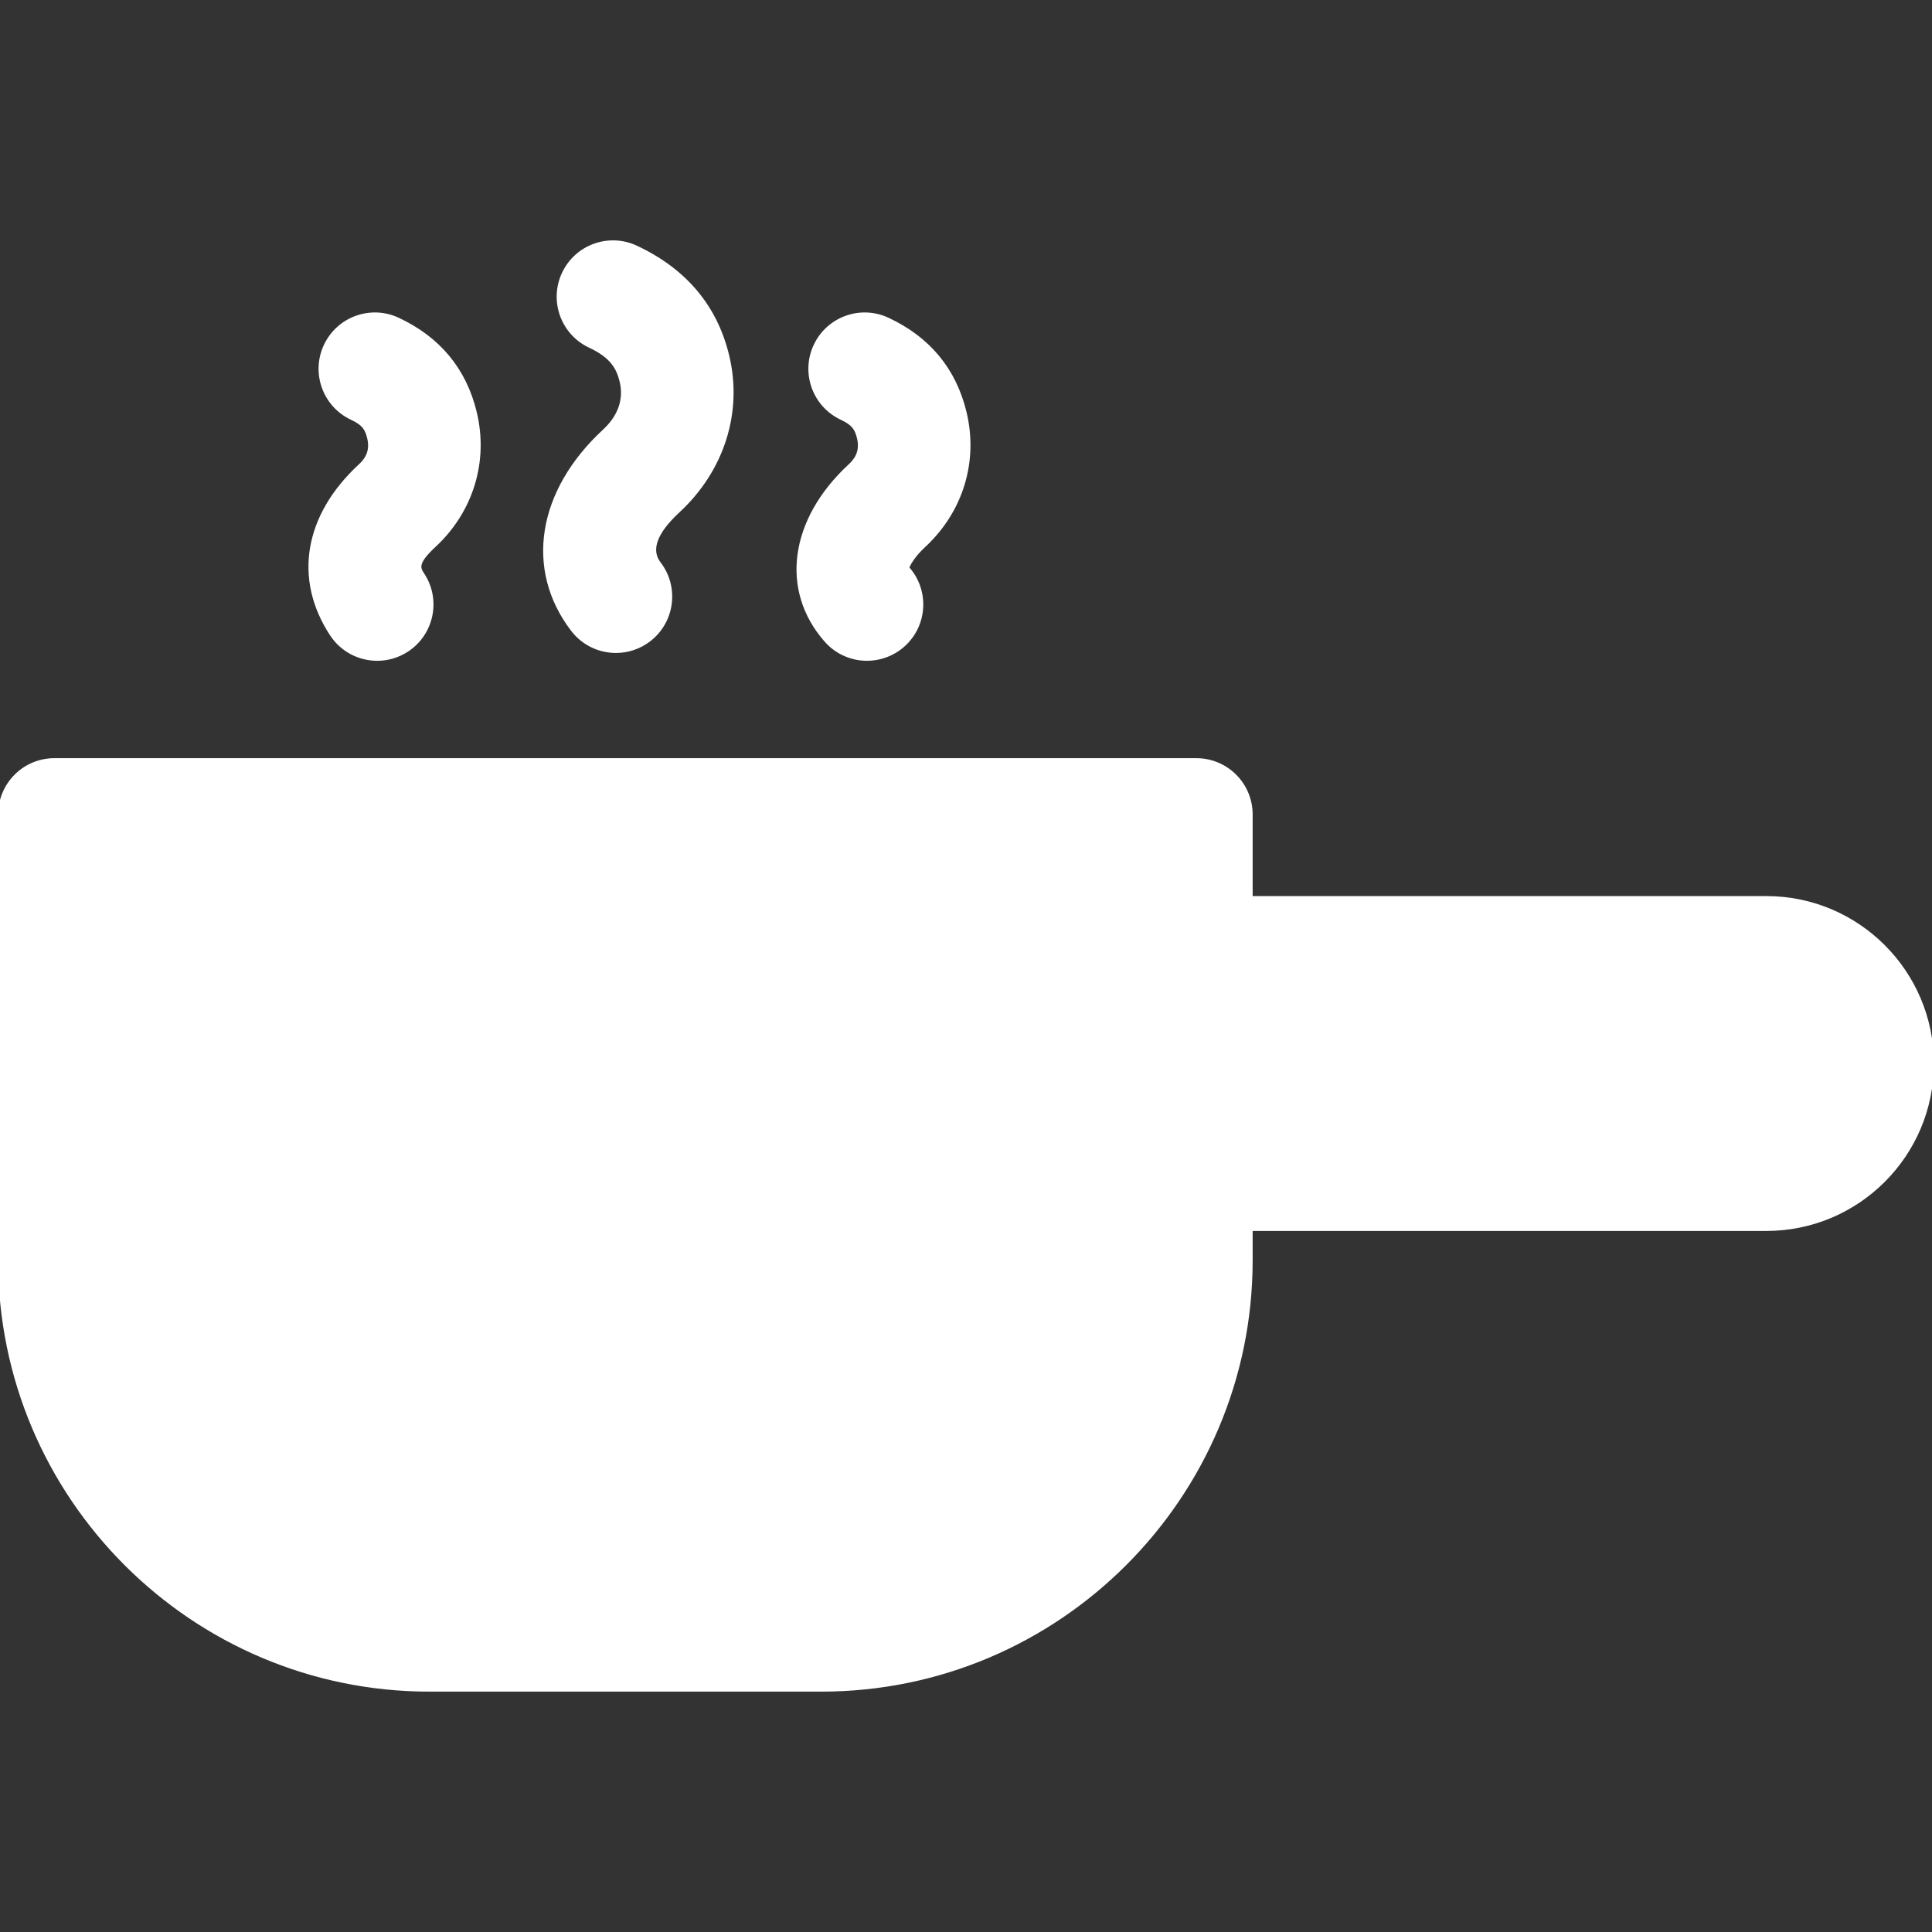
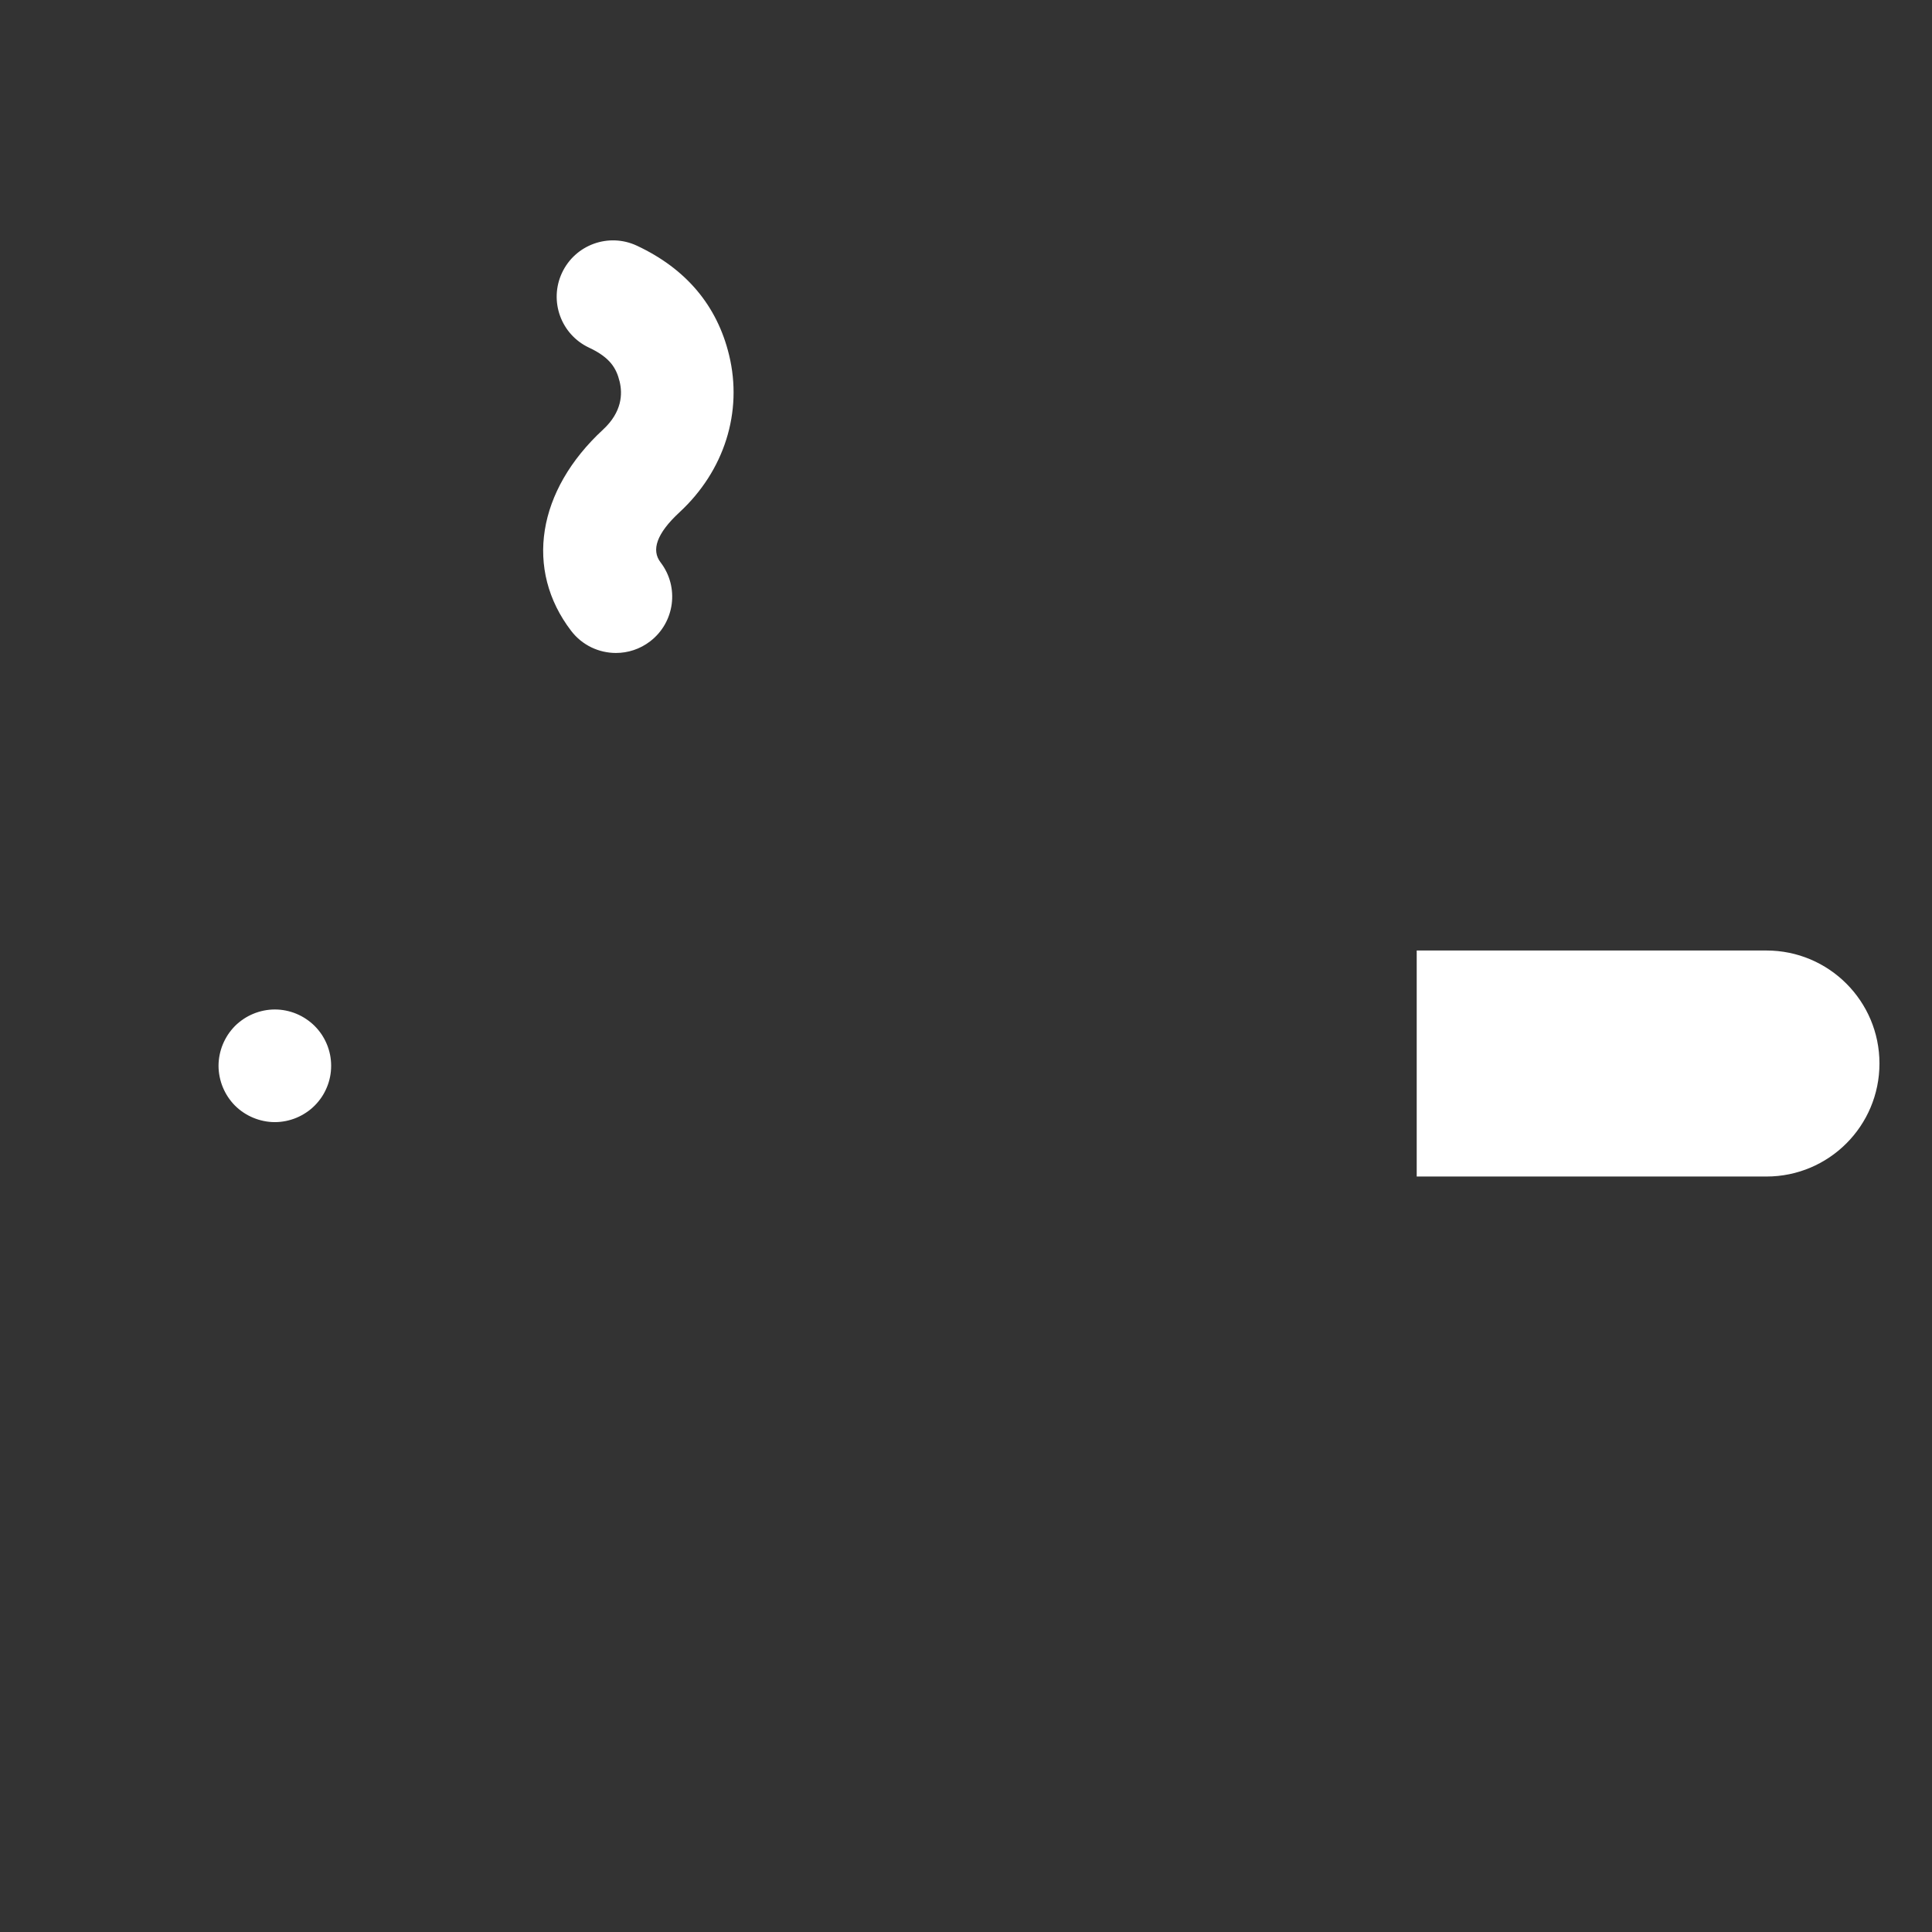
<svg xmlns="http://www.w3.org/2000/svg" version="1.1" id="Layer_1" viewBox="0 0 512 512" xml:space="preserve" width="800px" height="800px" fill="#fff" stroke="#fff">
  <rect x="0" y="0" width="512" height="512" fill="#333333" stroke="none" />
  <g id="SVGRepo_bgCarrier" stroke-width="0" />
  <g id="SVGRepo_tracerCarrier" stroke-linecap="round" stroke-linejoin="round" />
  <g id="SVGRepo_iconCarrier">
    <path d="M163.228,172.542c-4.335,0-8.622-1.947-11.46-5.654c-12.233-15.974-8.948-36.645,8.372-52.66 c5.243-4.847,5.372-9.862,4.556-13.217c-0.887-3.668-2.647-6.649-8.356-9.321c-7.214-3.375-10.327-11.961-6.95-19.175 c3.375-7.214,11.958-10.328,19.176-6.952c12.894,6.033,21.024,15.673,24.165,28.65c3.622,14.907-1.239,30.312-13.008,41.192 c-6.111,5.651-7.811,10.342-5.054,13.942c4.842,6.324,3.642,15.377-2.681,20.22C169.372,171.573,166.287,172.542,163.228,172.542z" />
-     <path d="M229.76,174.617c-3.992,0-7.963-1.647-10.814-4.873c-11.776-13.329-9.248-31.939,6.291-46.306 c1.46-1.349,3.291-3.581,2.367-7.387c-0.588-2.436-1.387-3.769-4.563-5.256c-7.214-3.376-10.327-11.961-6.95-19.176 c3.375-7.214,11.956-10.327,19.176-6.95c10.789,5.049,17.645,13.321,20.372,24.583c3.148,12.966-0.894,26.19-10.817,35.366 c-2.815,2.603-4.082,4.905-4.374,5.89c0.032,0.04,0.072,0.087,0.117,0.138c5.273,5.969,4.71,15.083-1.259,20.357 C236.56,173.426,233.152,174.617,229.76,174.617z M240.268,150.256L240.268,150.256L240.268,150.256z" />
-     <path d="M99.965,174.619c-4.699,0-9.303-2.29-12.073-6.512c-9.64-14.692-6.82-31.391,7.542-44.669 c1.46-1.349,3.291-3.581,2.367-7.387c-0.588-2.436-1.387-3.769-4.563-5.256c-7.214-3.376-10.327-11.961-6.95-19.176 c3.375-7.214,11.956-10.327,19.176-6.95c10.79,5.049,17.645,13.321,20.372,24.583c3.148,12.966-0.894,26.19-10.817,35.366 c-5.003,4.625-4.077,6.034-3.007,7.666c4.369,6.66,2.512,15.601-4.148,19.971C105.424,173.853,102.678,174.619,99.965,174.619z" />
-     <path style="fill:#fffffff0000;" d="M217.665,433.376H113.802c-54.886,0-99.38-44.494-99.38-99.38V215.847h302.622v118.149 C317.045,388.883,272.551,433.376,217.665,433.376z" />
-     <rect x="317.051" y="252.394" style="fill:#fffffff00;" width="58.897" height="58.897" />
    <path style="fill:#fffffff000074761;" d="M468.13,311.291h-92.186v-58.897h92.186c16.264,0,29.448,13.185,29.448,29.448l0,0 C497.577,298.106,484.392,311.291,468.13,311.291z" />
-     <path d="M468.13,237.971h-92.187h-44.475v-22.124c0-7.966-6.458-14.423-14.423-14.423H14.423C6.458,201.424,0,207.881,0,215.847 v118.149c0,62.751,51.051,113.802,113.802,113.802h103.862c62.751,0,113.802-51.051,113.802-113.802v-8.283h44.475h92.187 c24.189,0,43.87-19.681,43.87-43.87S492.319,237.971,468.13,237.971z M302.622,333.996c0,46.846-38.112,84.957-84.957,84.957 H113.802c-46.846,0-84.957-38.112-84.957-84.957V230.269h273.777v22.124v15.63H116.107c-7.964,0-14.423,6.457-14.423,14.423 c0,7.966,6.458,14.423,14.423,14.423h186.515v14.423V333.996z M331.467,266.816h30.052v30.052h-30.052V266.816z M468.13,296.868 h-77.765v-30.052h77.765c8.284,0,15.025,6.741,15.025,15.025C483.155,290.126,476.414,296.868,468.13,296.868z" />
    <path d="M72.834,296.874c-0.937,0-1.891-0.101-2.812-0.288c-0.923-0.188-1.832-0.462-2.697-0.822 c-0.88-0.361-1.715-0.808-2.494-1.327c-0.795-0.519-1.53-1.125-2.194-1.788c-0.663-0.663-1.269-1.413-1.788-2.192 c-0.518-0.779-0.966-1.63-1.327-2.495c-0.361-0.865-0.633-1.774-0.821-2.697c-0.189-0.923-0.288-1.875-0.288-2.812 c0-0.952,0.1-1.889,0.288-2.827c0.187-0.923,0.46-1.832,0.821-2.697c0.361-0.865,0.809-1.702,1.327-2.495 c0.519-0.779,1.125-1.514,1.788-2.192c0.663-0.663,1.399-1.255,2.194-1.788c0.779-0.519,1.614-0.966,2.494-1.327 c0.867-0.361,1.774-0.635,2.697-0.822c1.861-0.375,3.779-0.375,5.639,0c0.923,0.188,1.832,0.462,2.697,0.822 s1.702,0.808,2.481,1.327c0.793,0.534,1.529,1.125,2.192,1.788c0.679,0.678,1.271,1.413,1.803,2.192 c0.519,0.793,0.968,1.63,1.328,2.495c0.361,0.865,0.633,1.774,0.821,2.697c0.187,0.937,0.274,1.875,0.274,2.827 c0,0.937-0.088,1.889-0.274,2.812c-0.187,0.923-0.46,1.832-0.821,2.697c-0.361,0.865-0.809,1.716-1.328,2.495 c-0.532,0.779-1.138,1.529-1.803,2.192c-0.663,0.663-1.399,1.269-2.192,1.788c-0.779,0.519-1.615,0.966-2.481,1.327 c-0.867,0.361-1.774,0.635-2.697,0.822C74.723,296.773,73.786,296.874,72.834,296.874z" />
  </g>
</svg>